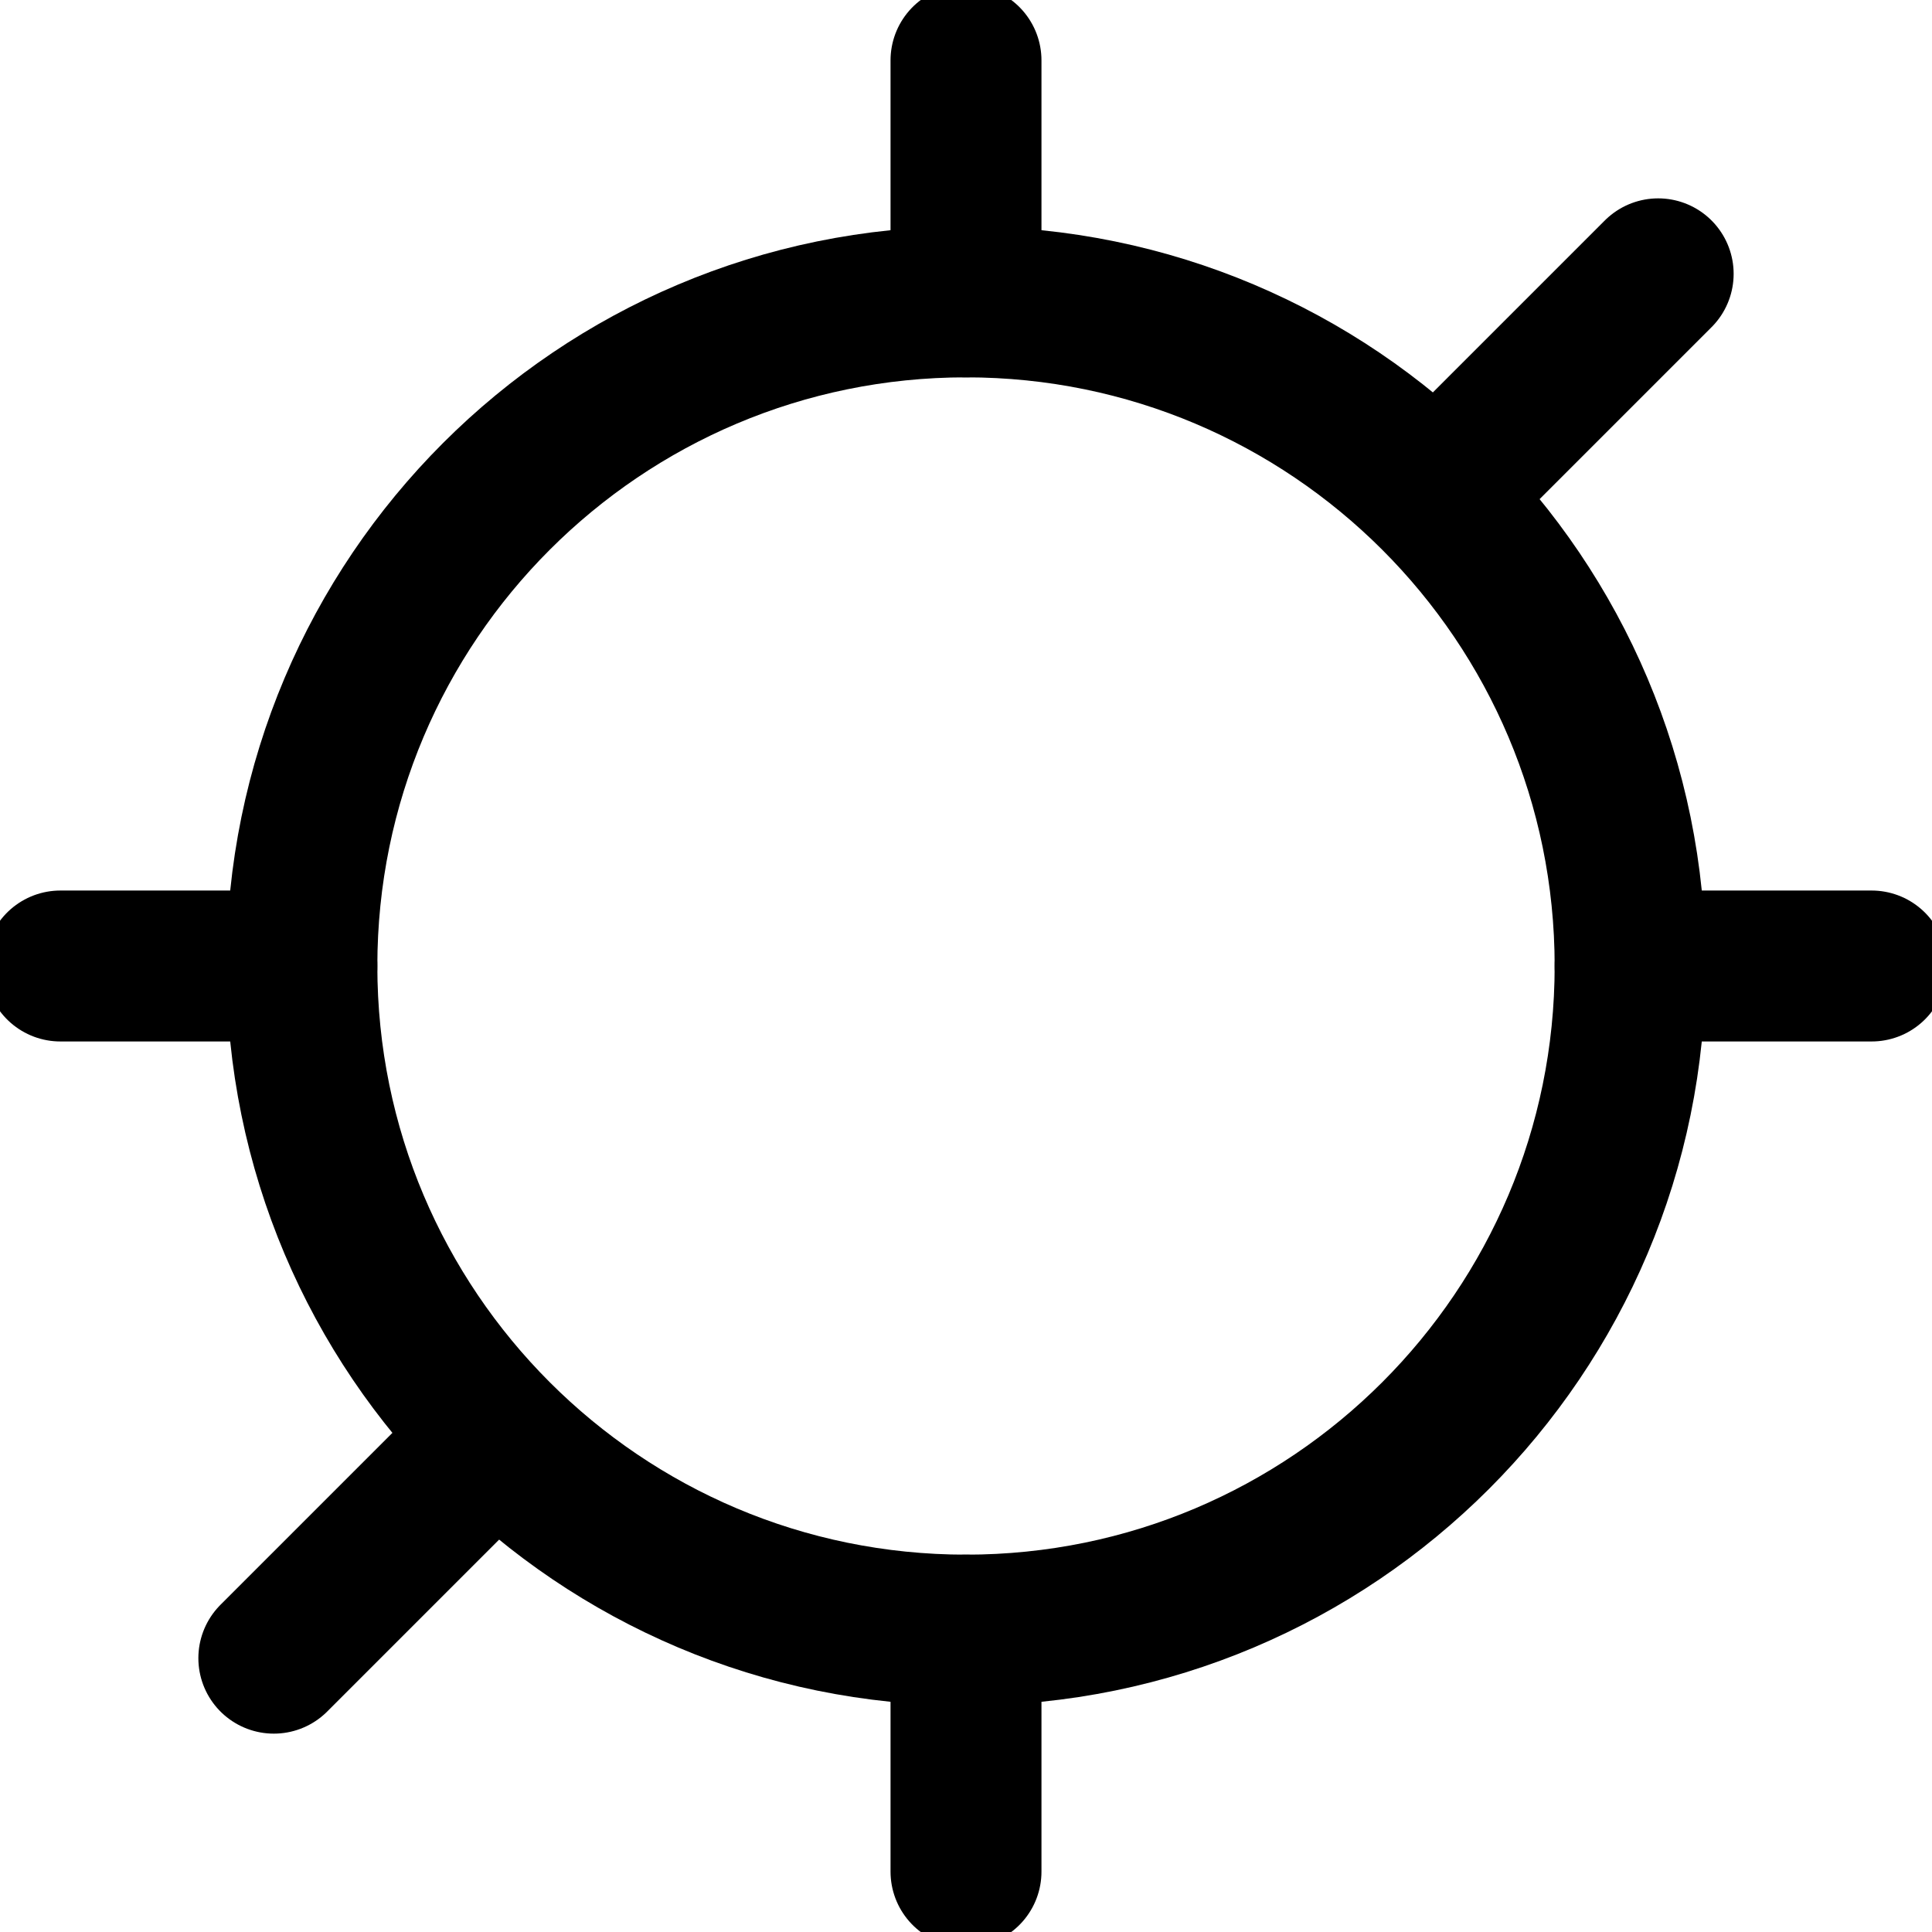
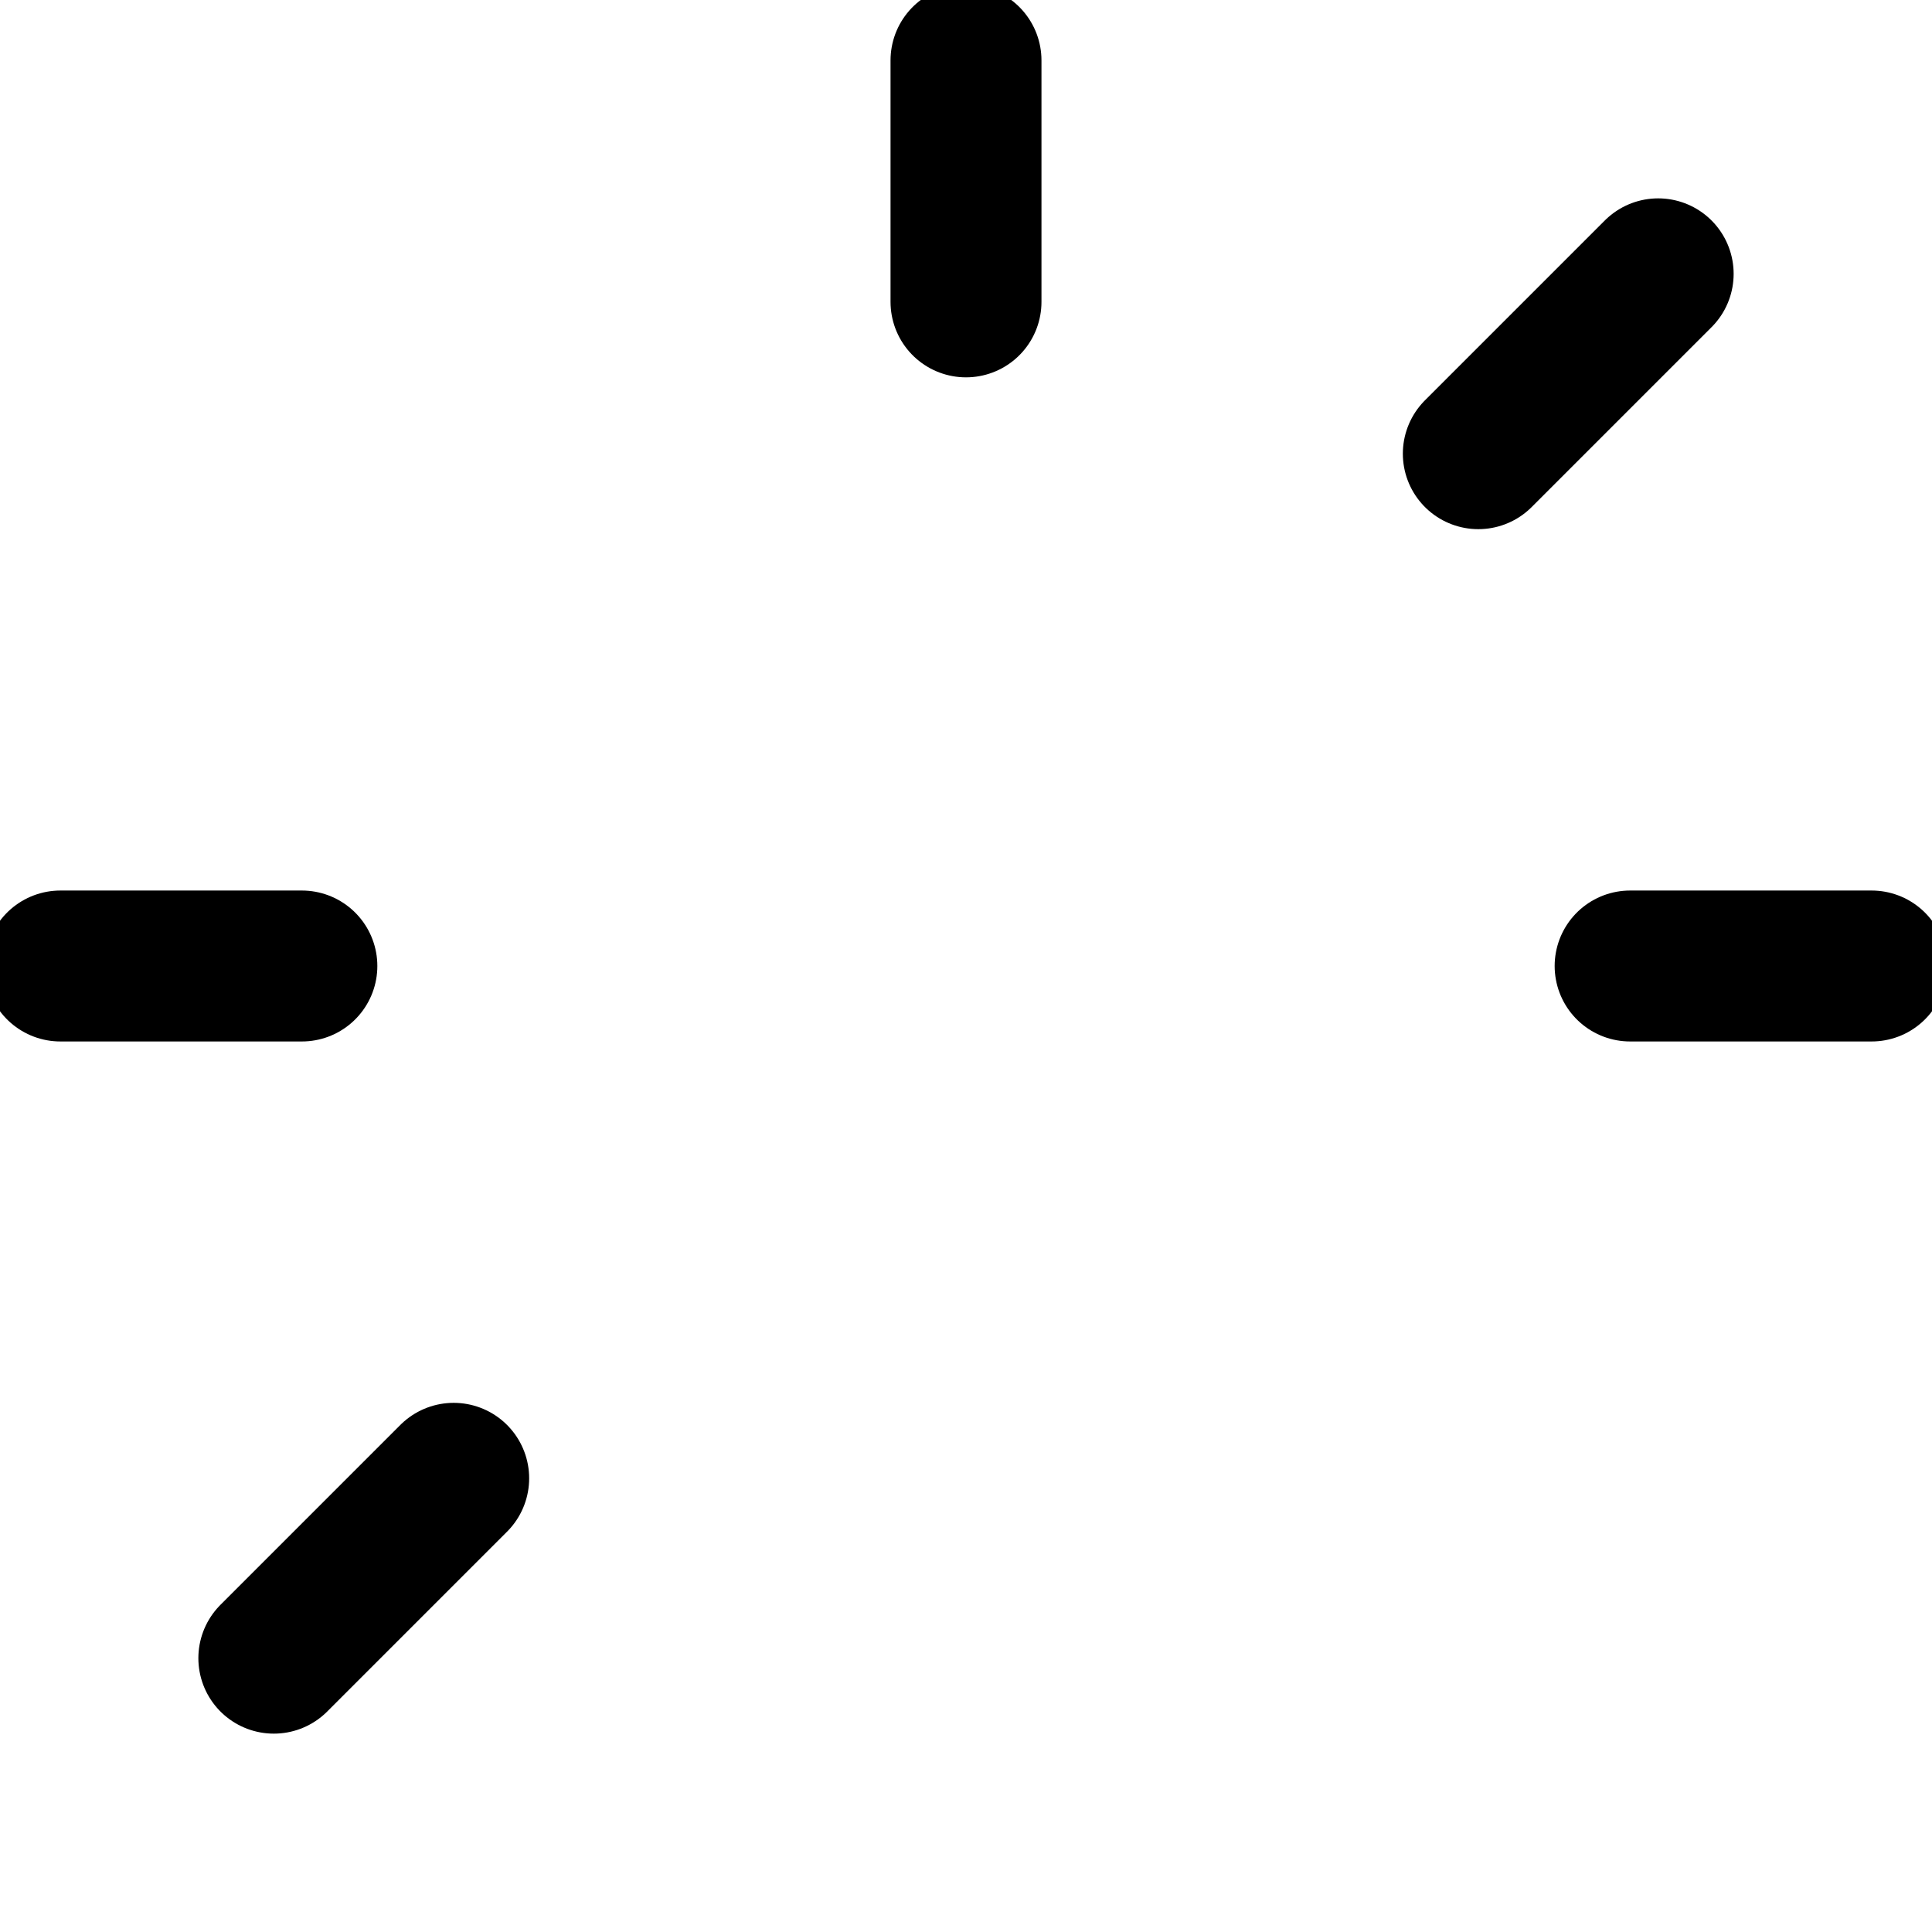
<svg xmlns="http://www.w3.org/2000/svg" class="logo__icon" width="32" height="32" viewBox="0 0 64 64" fill="none">
-   <path d="M32 54C44.15 54 54 44.15 54 32C54 19.85 44.15 10 32 10C19.85 10 10 19.85 10 32C10 44.15 19.85 54 32 54Z" stroke="currentColor" stroke-width="5" stroke-linecap="round" stroke-linejoin="round" />
-   <path d="M32 10V2M32 62V54M54 32H62M2 32H10M48.971 15.029L54.929 9.071M9.071 54.929L15.029 48.971" stroke="currentColor" stroke-width="5" stroke-linecap="round" stroke-linejoin="round" />
+   <path d="M32 10V2M32 62M54 32H62M2 32H10M48.971 15.029L54.929 9.071M9.071 54.929L15.029 48.971" stroke="currentColor" stroke-width="5" stroke-linecap="round" stroke-linejoin="round" />
</svg>